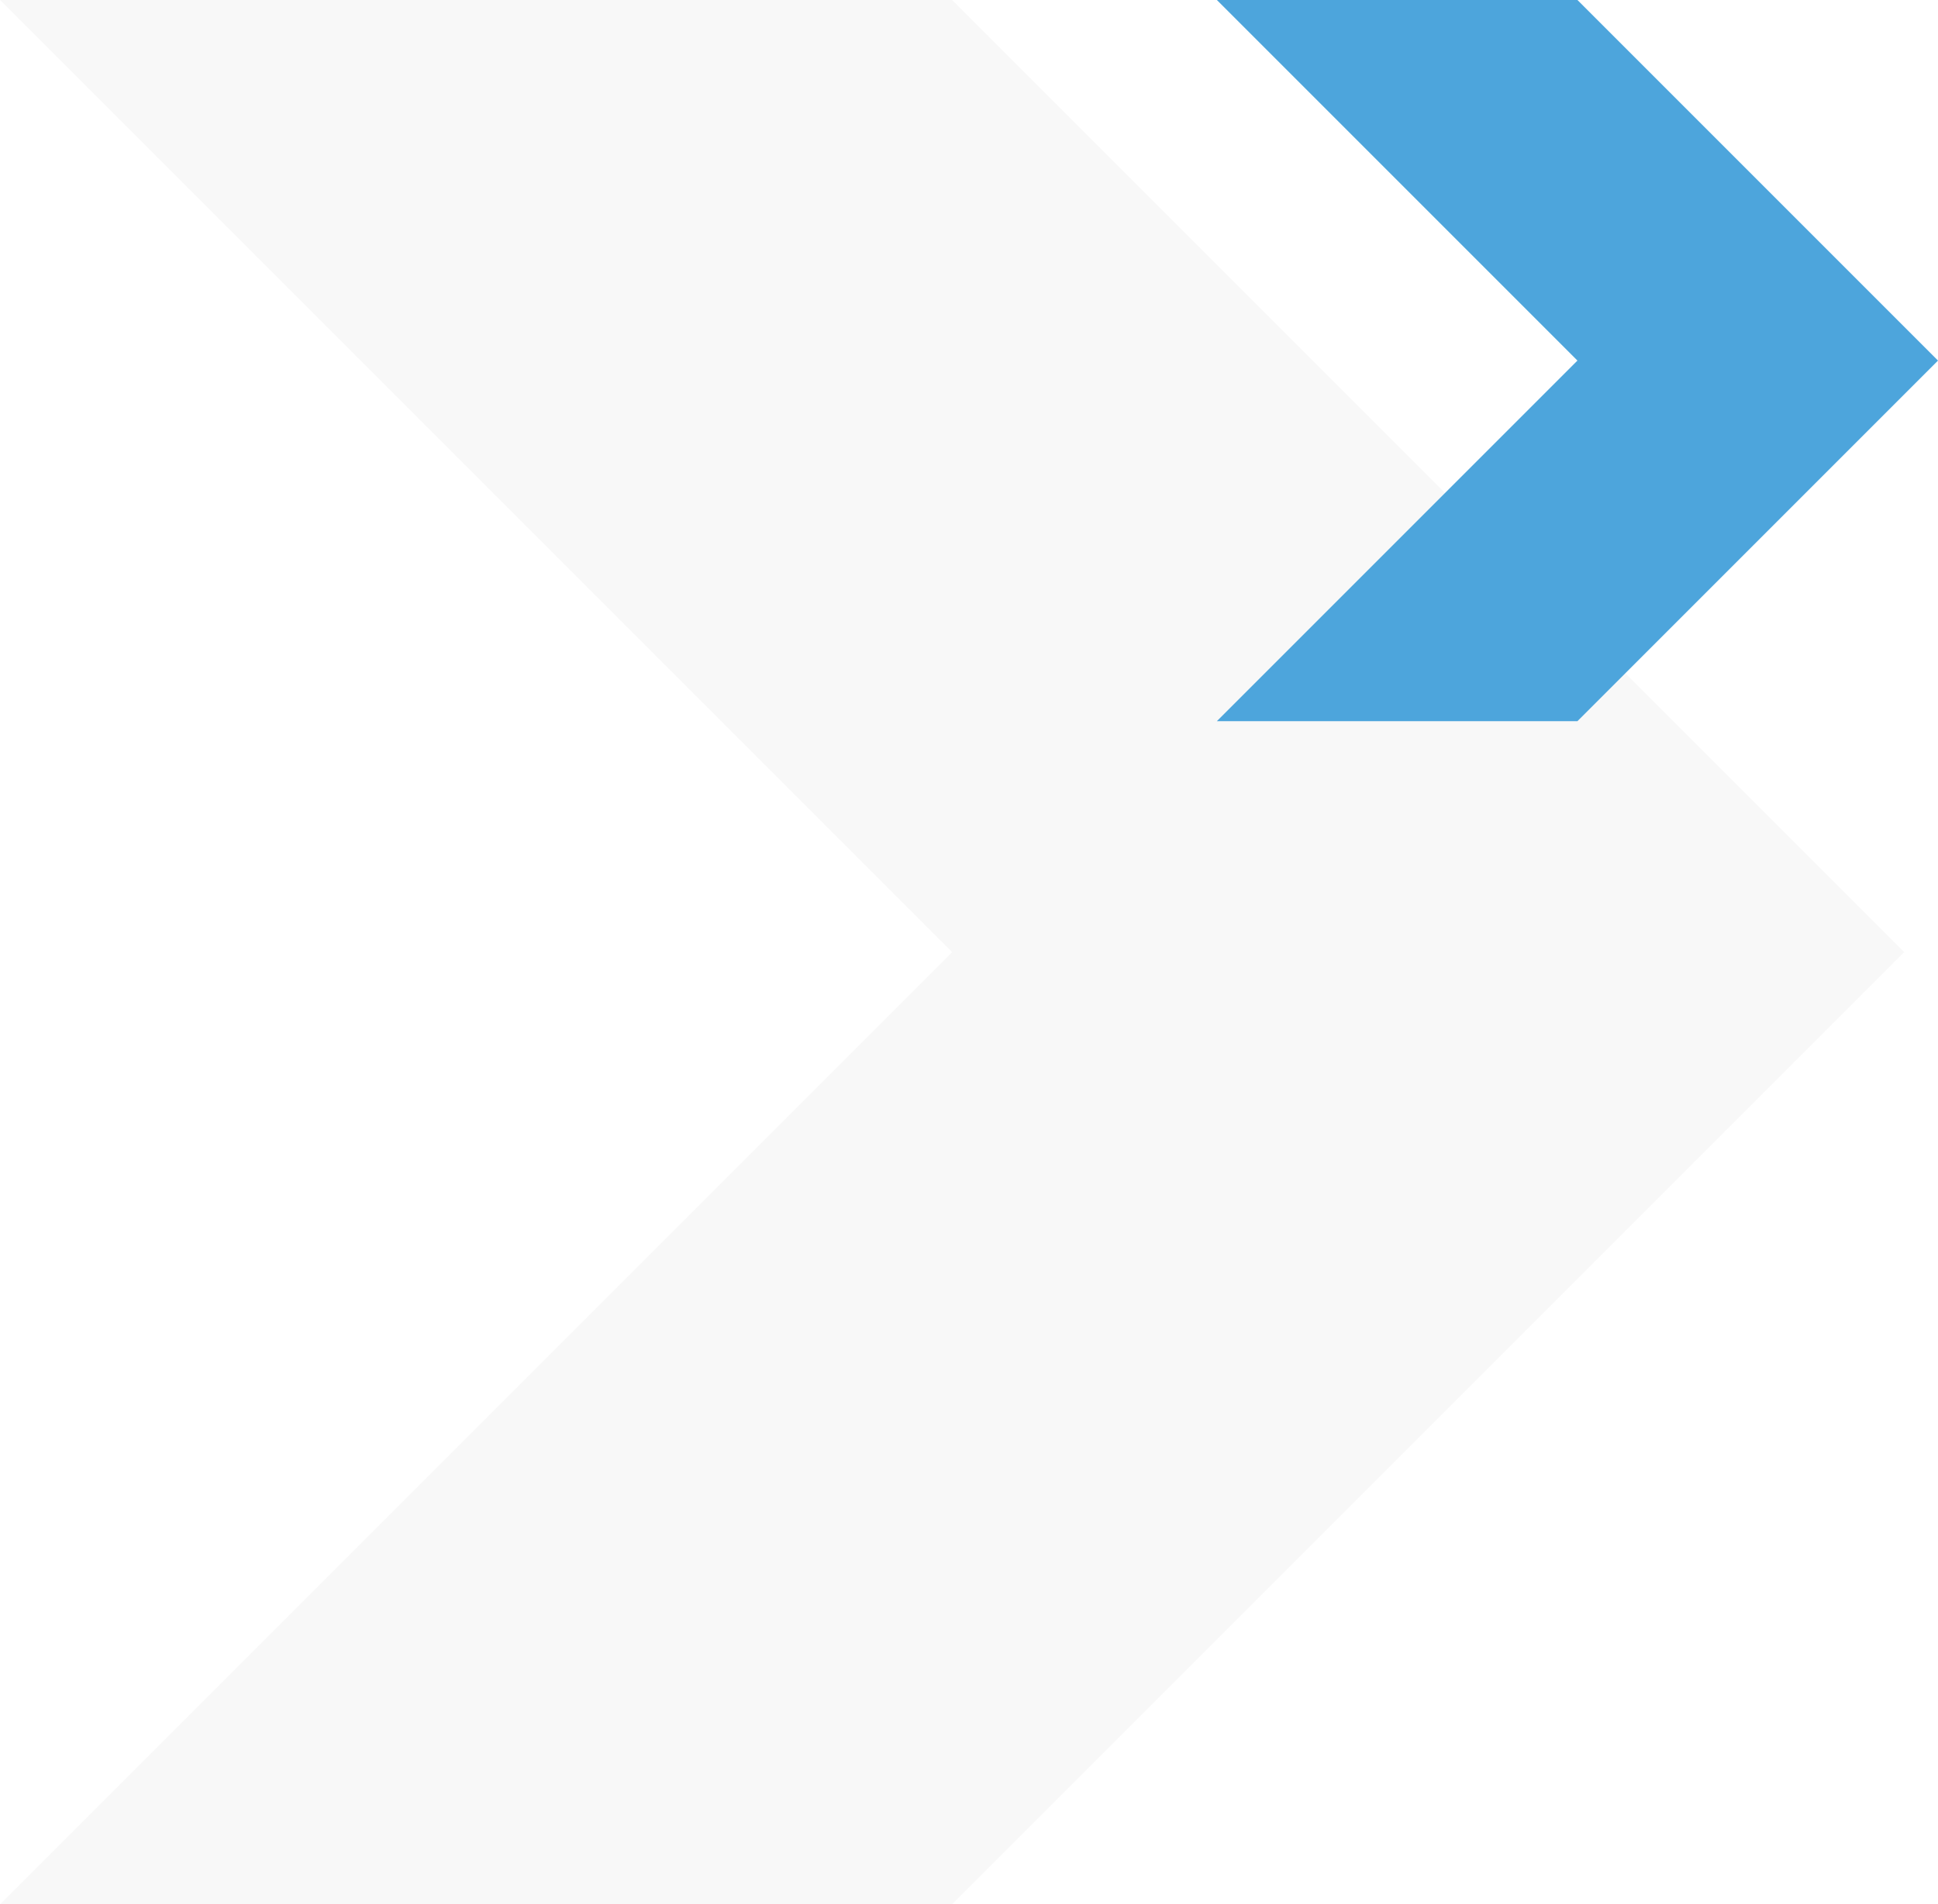
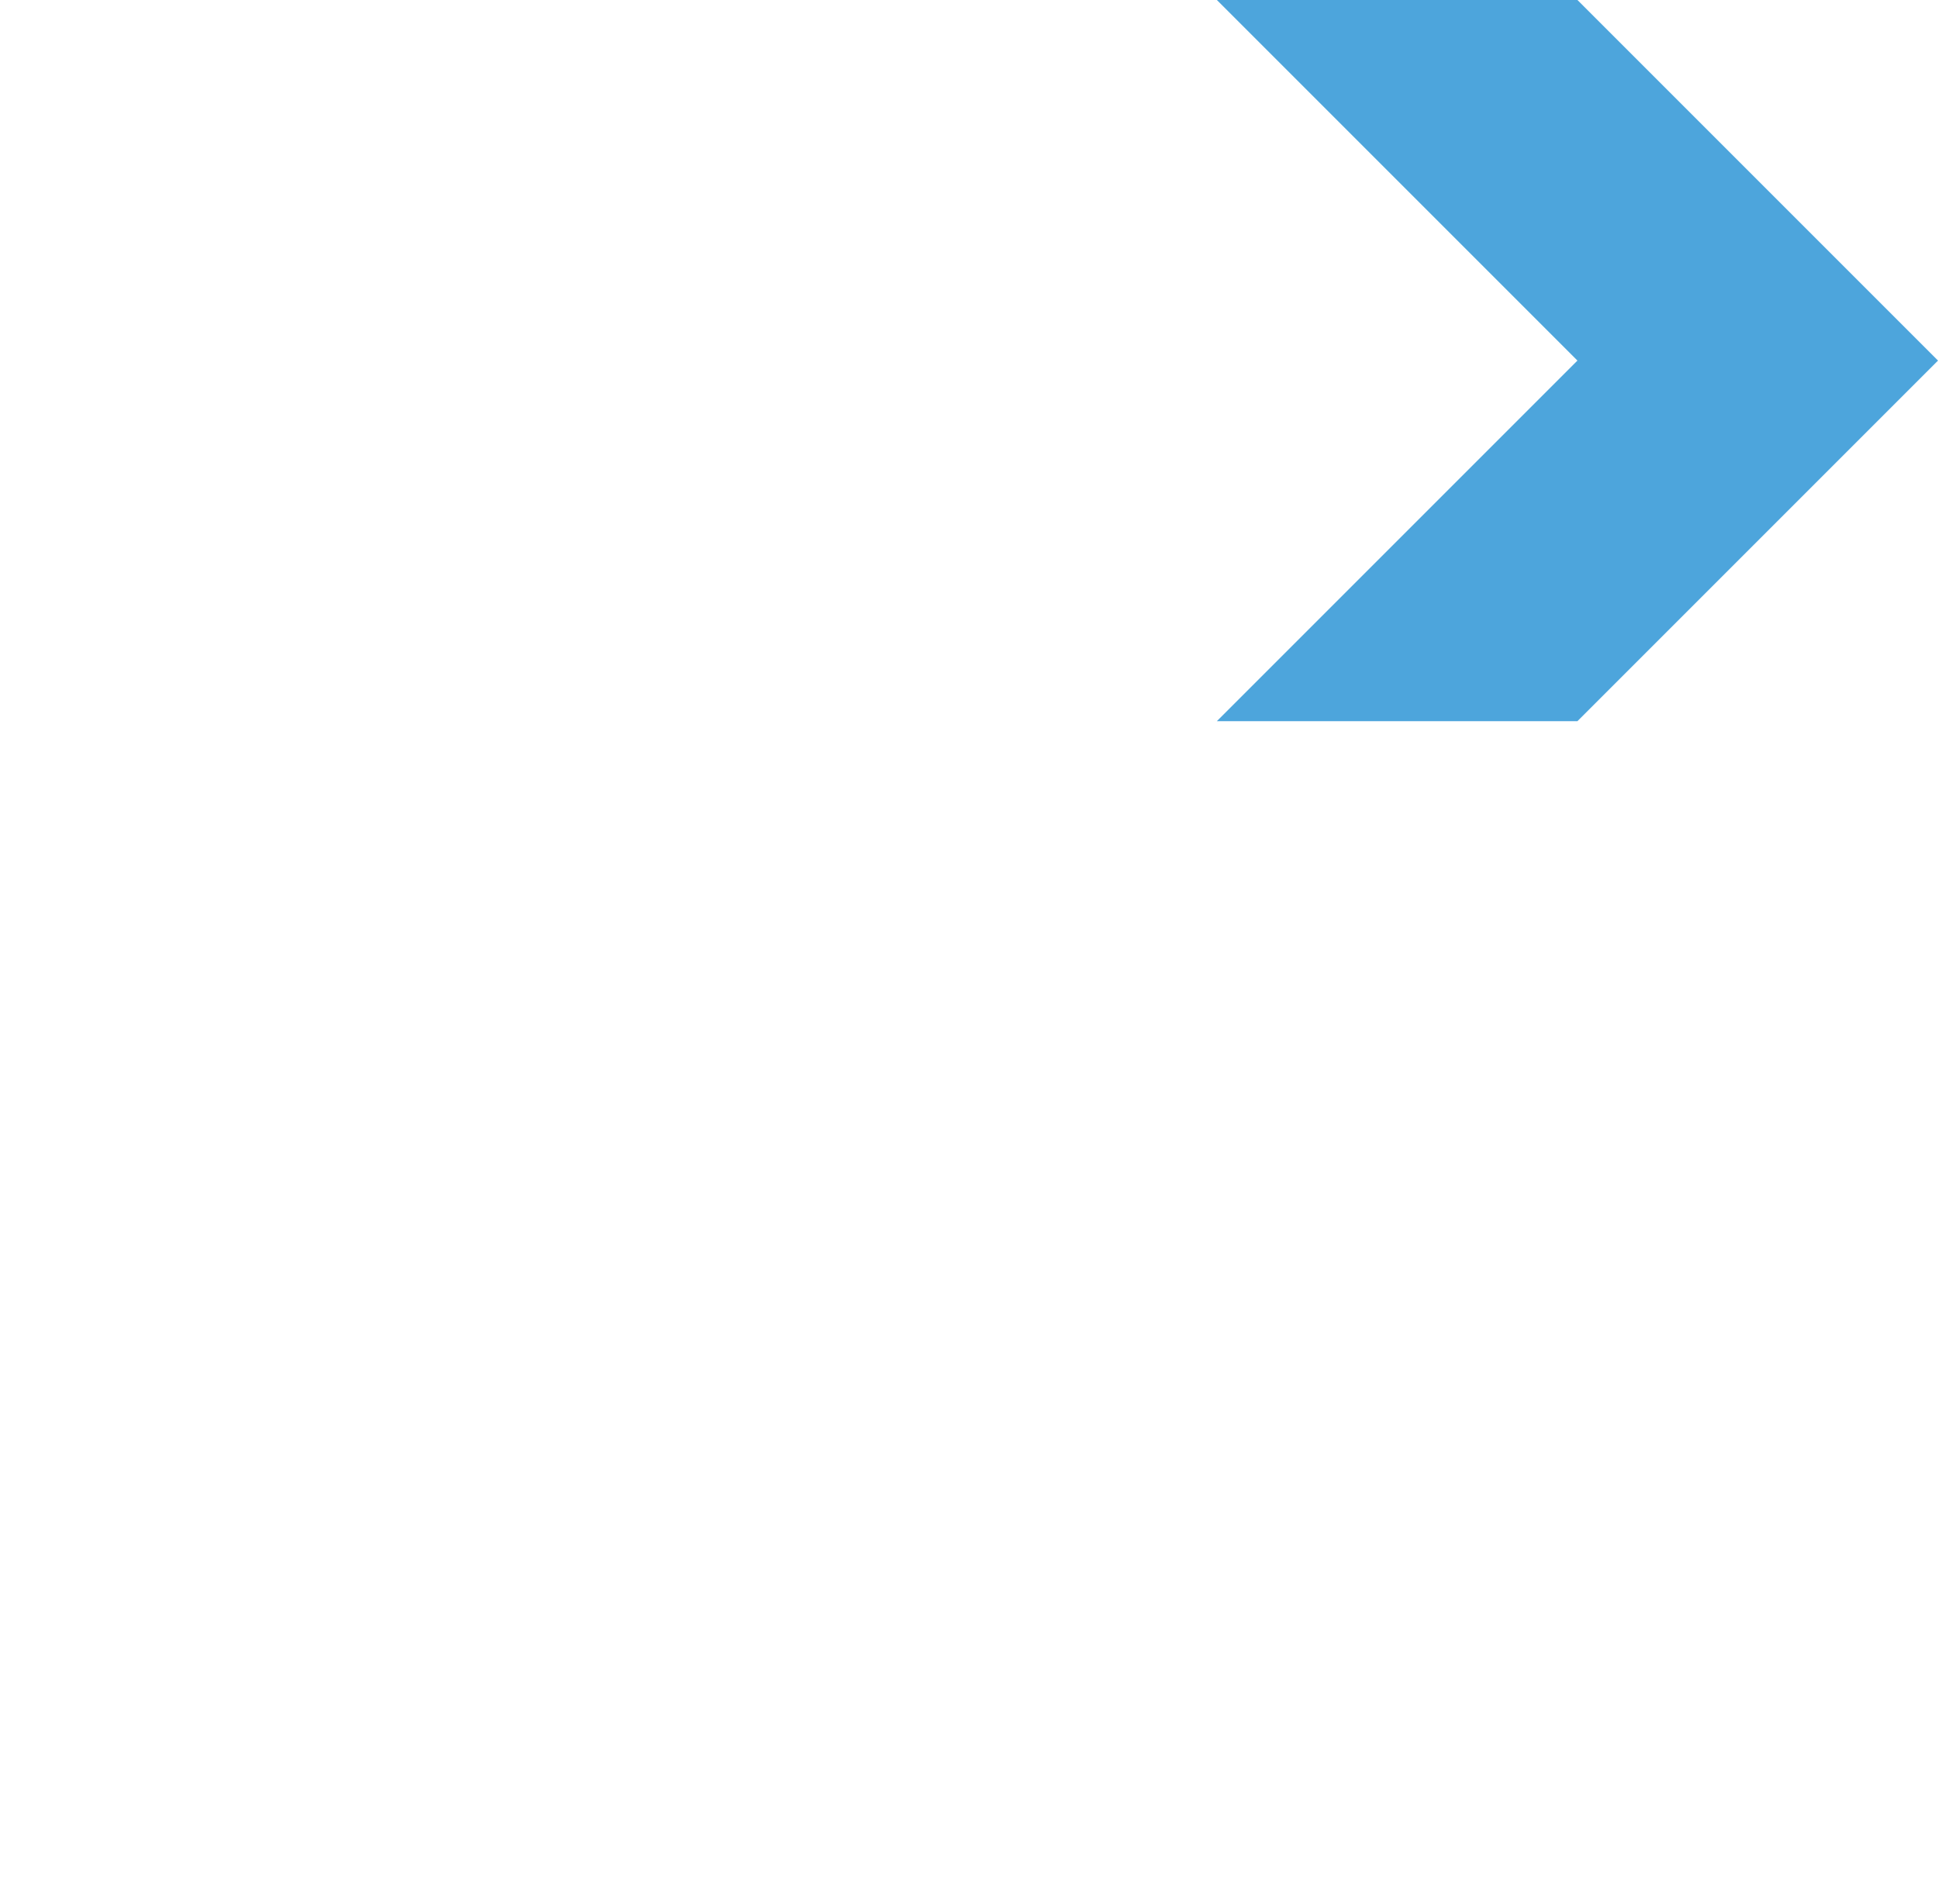
<svg xmlns="http://www.w3.org/2000/svg" width="172" height="169" viewBox="0 0 172 169" fill="none">
-   <path d="M84.5 169H0L84.5 84.5L0 0H84.5L169 84.5L84.5 169Z" fill="black" fill-opacity="0.03" />
-   <path d="M140 64H108L140 32L108 0H140L172 32L140 64Z" fill="#4DA5DC" />
+   <path d="M140 64H108L140 32L108 0H140L172 32Z" fill="#4DA5DC" />
</svg>